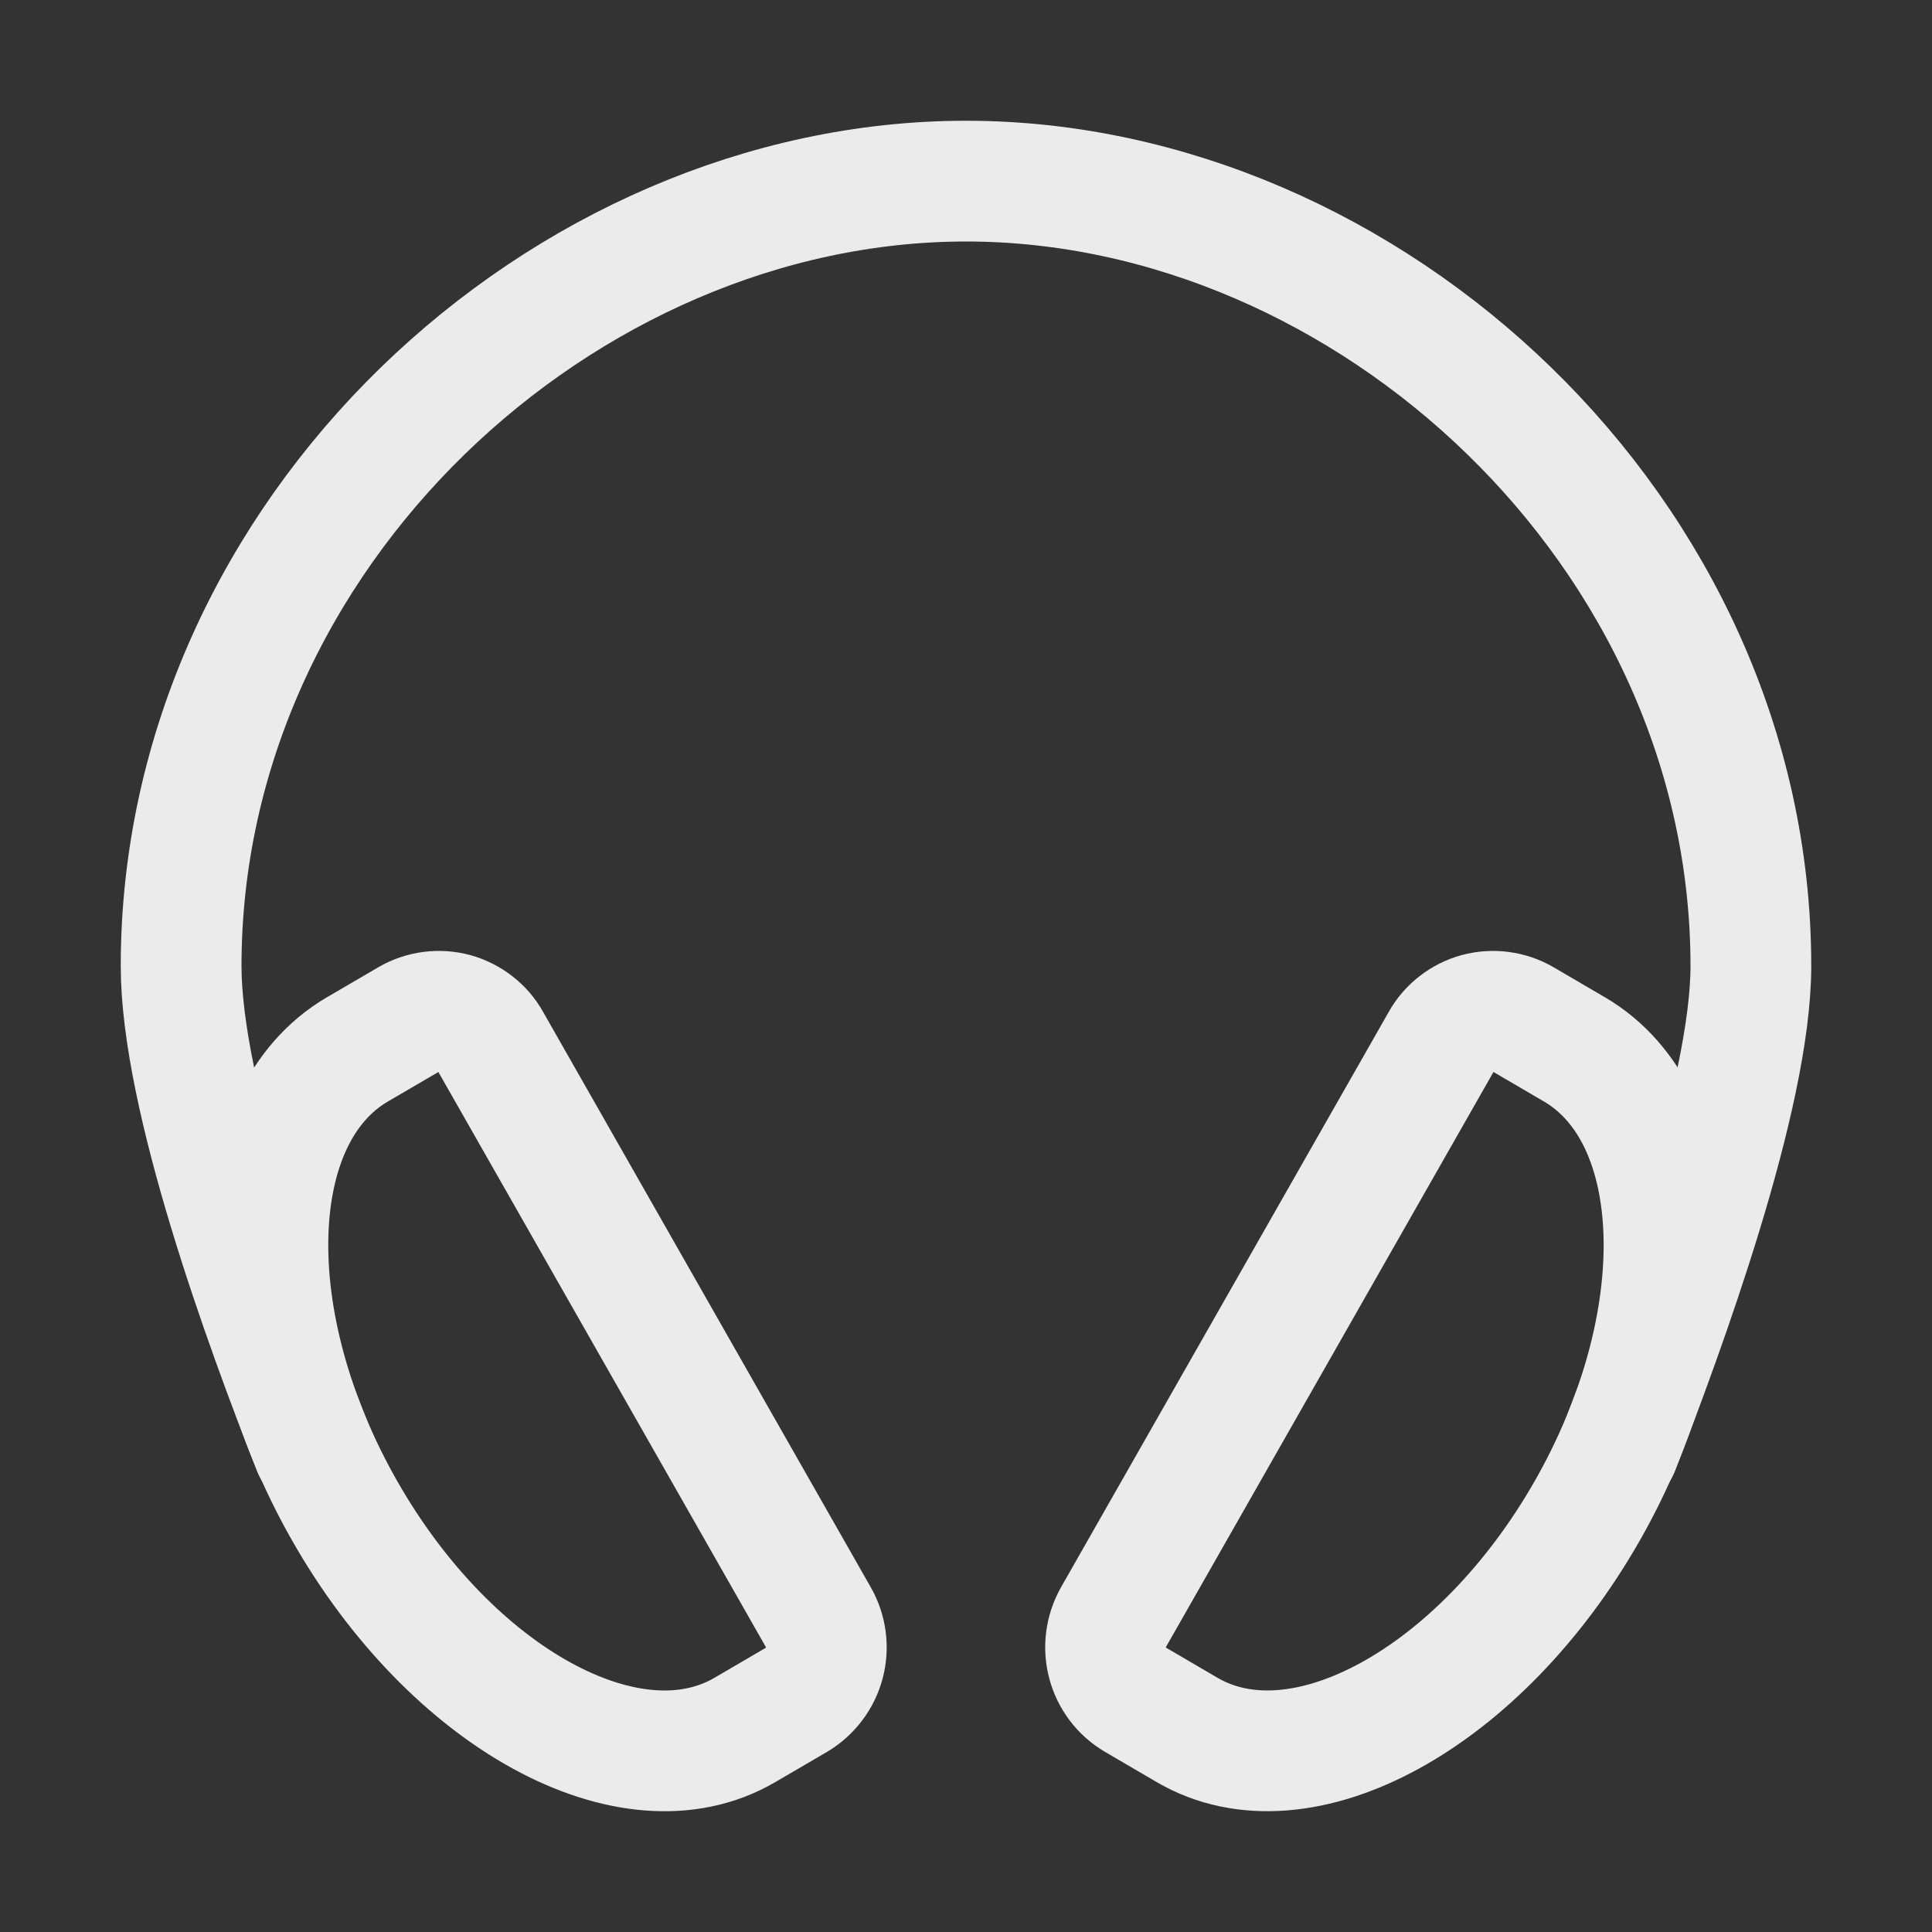
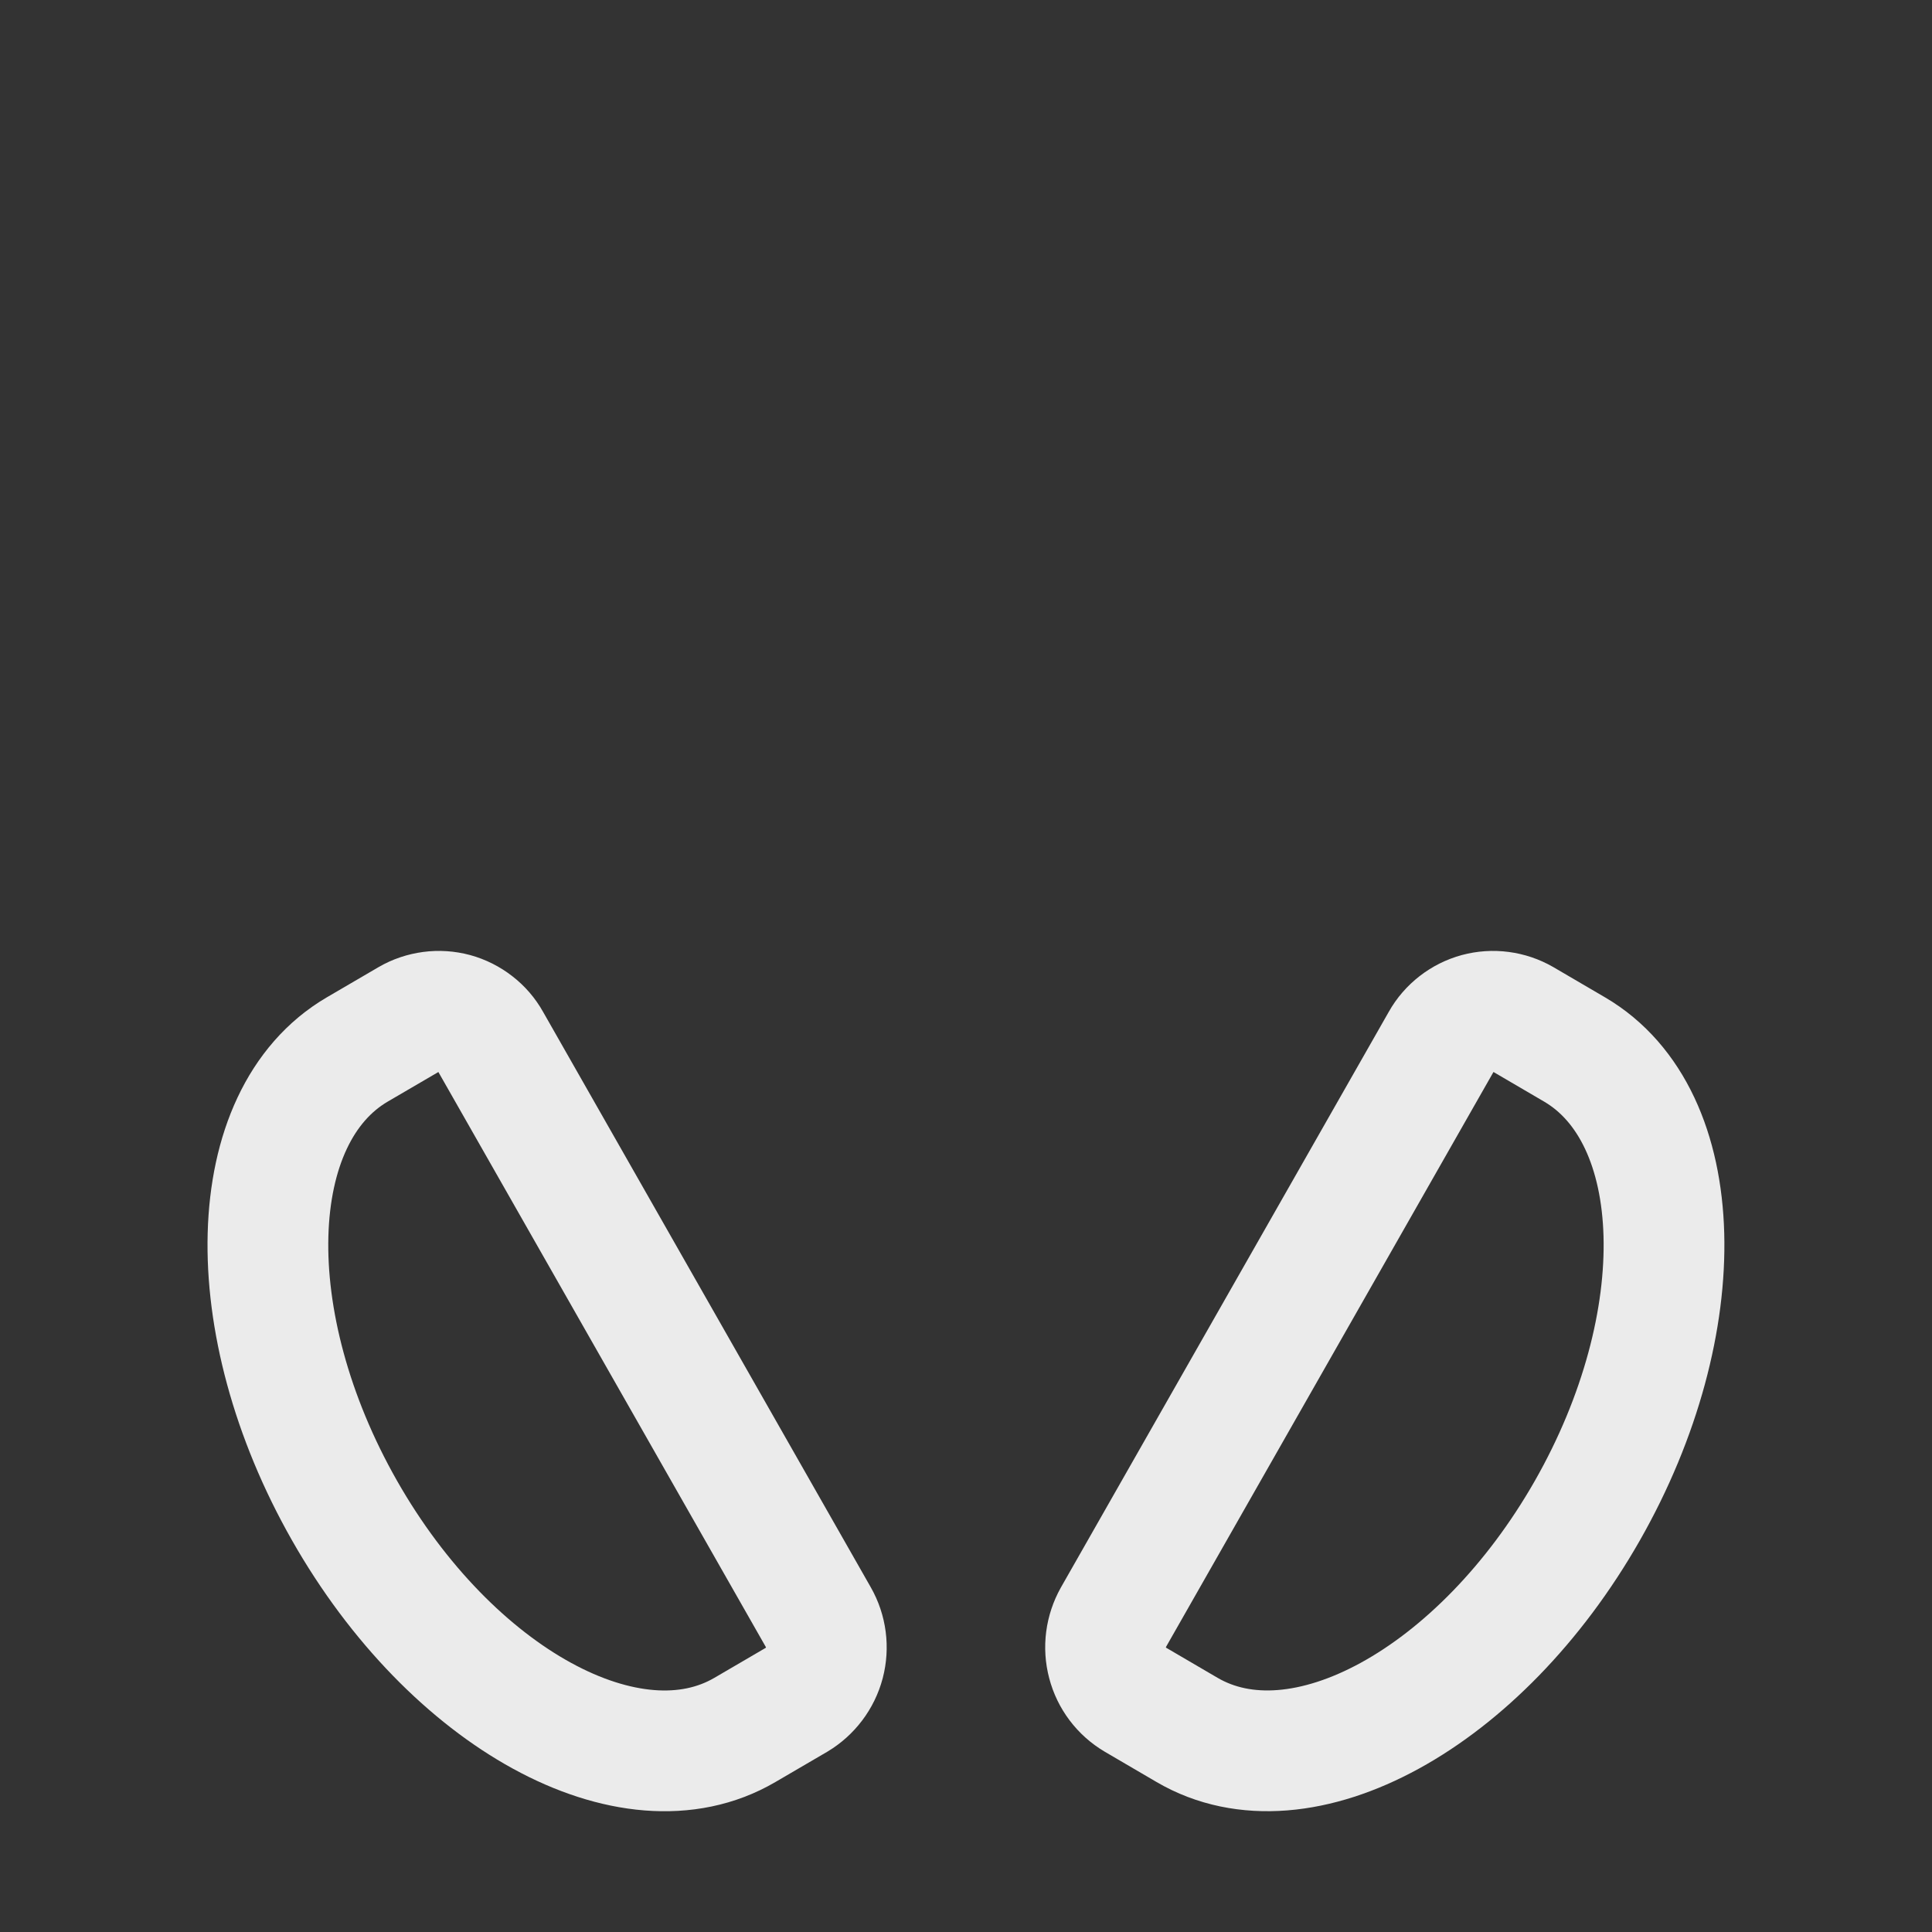
<svg xmlns="http://www.w3.org/2000/svg" width="24" height="24" viewBox="0 0 24 24" fill="none">
  <rect x="0" y="0" width="24" height="24" fill="#333333" stroke="none" />
  <g opacity="0.9">
-     <path d="M3.891 18C3.281 16.453 2.25 13.623 2.25 12C2.25 6.615 7 2.25 12 2.25C17 2.25 21.75 6.615 21.75 12C21.75 13.623 20.672 16.547 20.109 18" stroke="white" stroke-width="1.5" stroke-linecap="round" stroke-linejoin="round" />
    <path d="M5.08 12.662L4.438 13.037C3.021 13.867 2.952 16.431 4.28 18.765C5.607 21.099 7.836 22.319 9.253 21.49L9.895 21.115C10.065 21.013 10.189 20.849 10.24 20.657C10.29 20.466 10.264 20.262 10.166 20.09L6.093 12.938C6.045 12.852 5.981 12.778 5.903 12.718C5.826 12.658 5.738 12.614 5.644 12.588C5.55 12.563 5.451 12.556 5.355 12.569C5.258 12.582 5.164 12.613 5.08 12.662ZM18.919 12.662L19.56 13.037C20.977 13.867 21.048 16.431 19.719 18.765C18.389 21.099 16.162 22.319 14.745 21.489L14.104 21.114C13.933 21.013 13.809 20.849 13.759 20.657C13.708 20.465 13.735 20.262 13.832 20.089L17.905 12.938C17.953 12.852 18.018 12.778 18.095 12.718C18.172 12.658 18.26 12.614 18.355 12.588C18.449 12.563 18.547 12.556 18.644 12.569C18.741 12.582 18.834 12.613 18.919 12.662Z" stroke="white" stroke-width="1.5" stroke-miterlimit="10" />
  </g>
</svg>